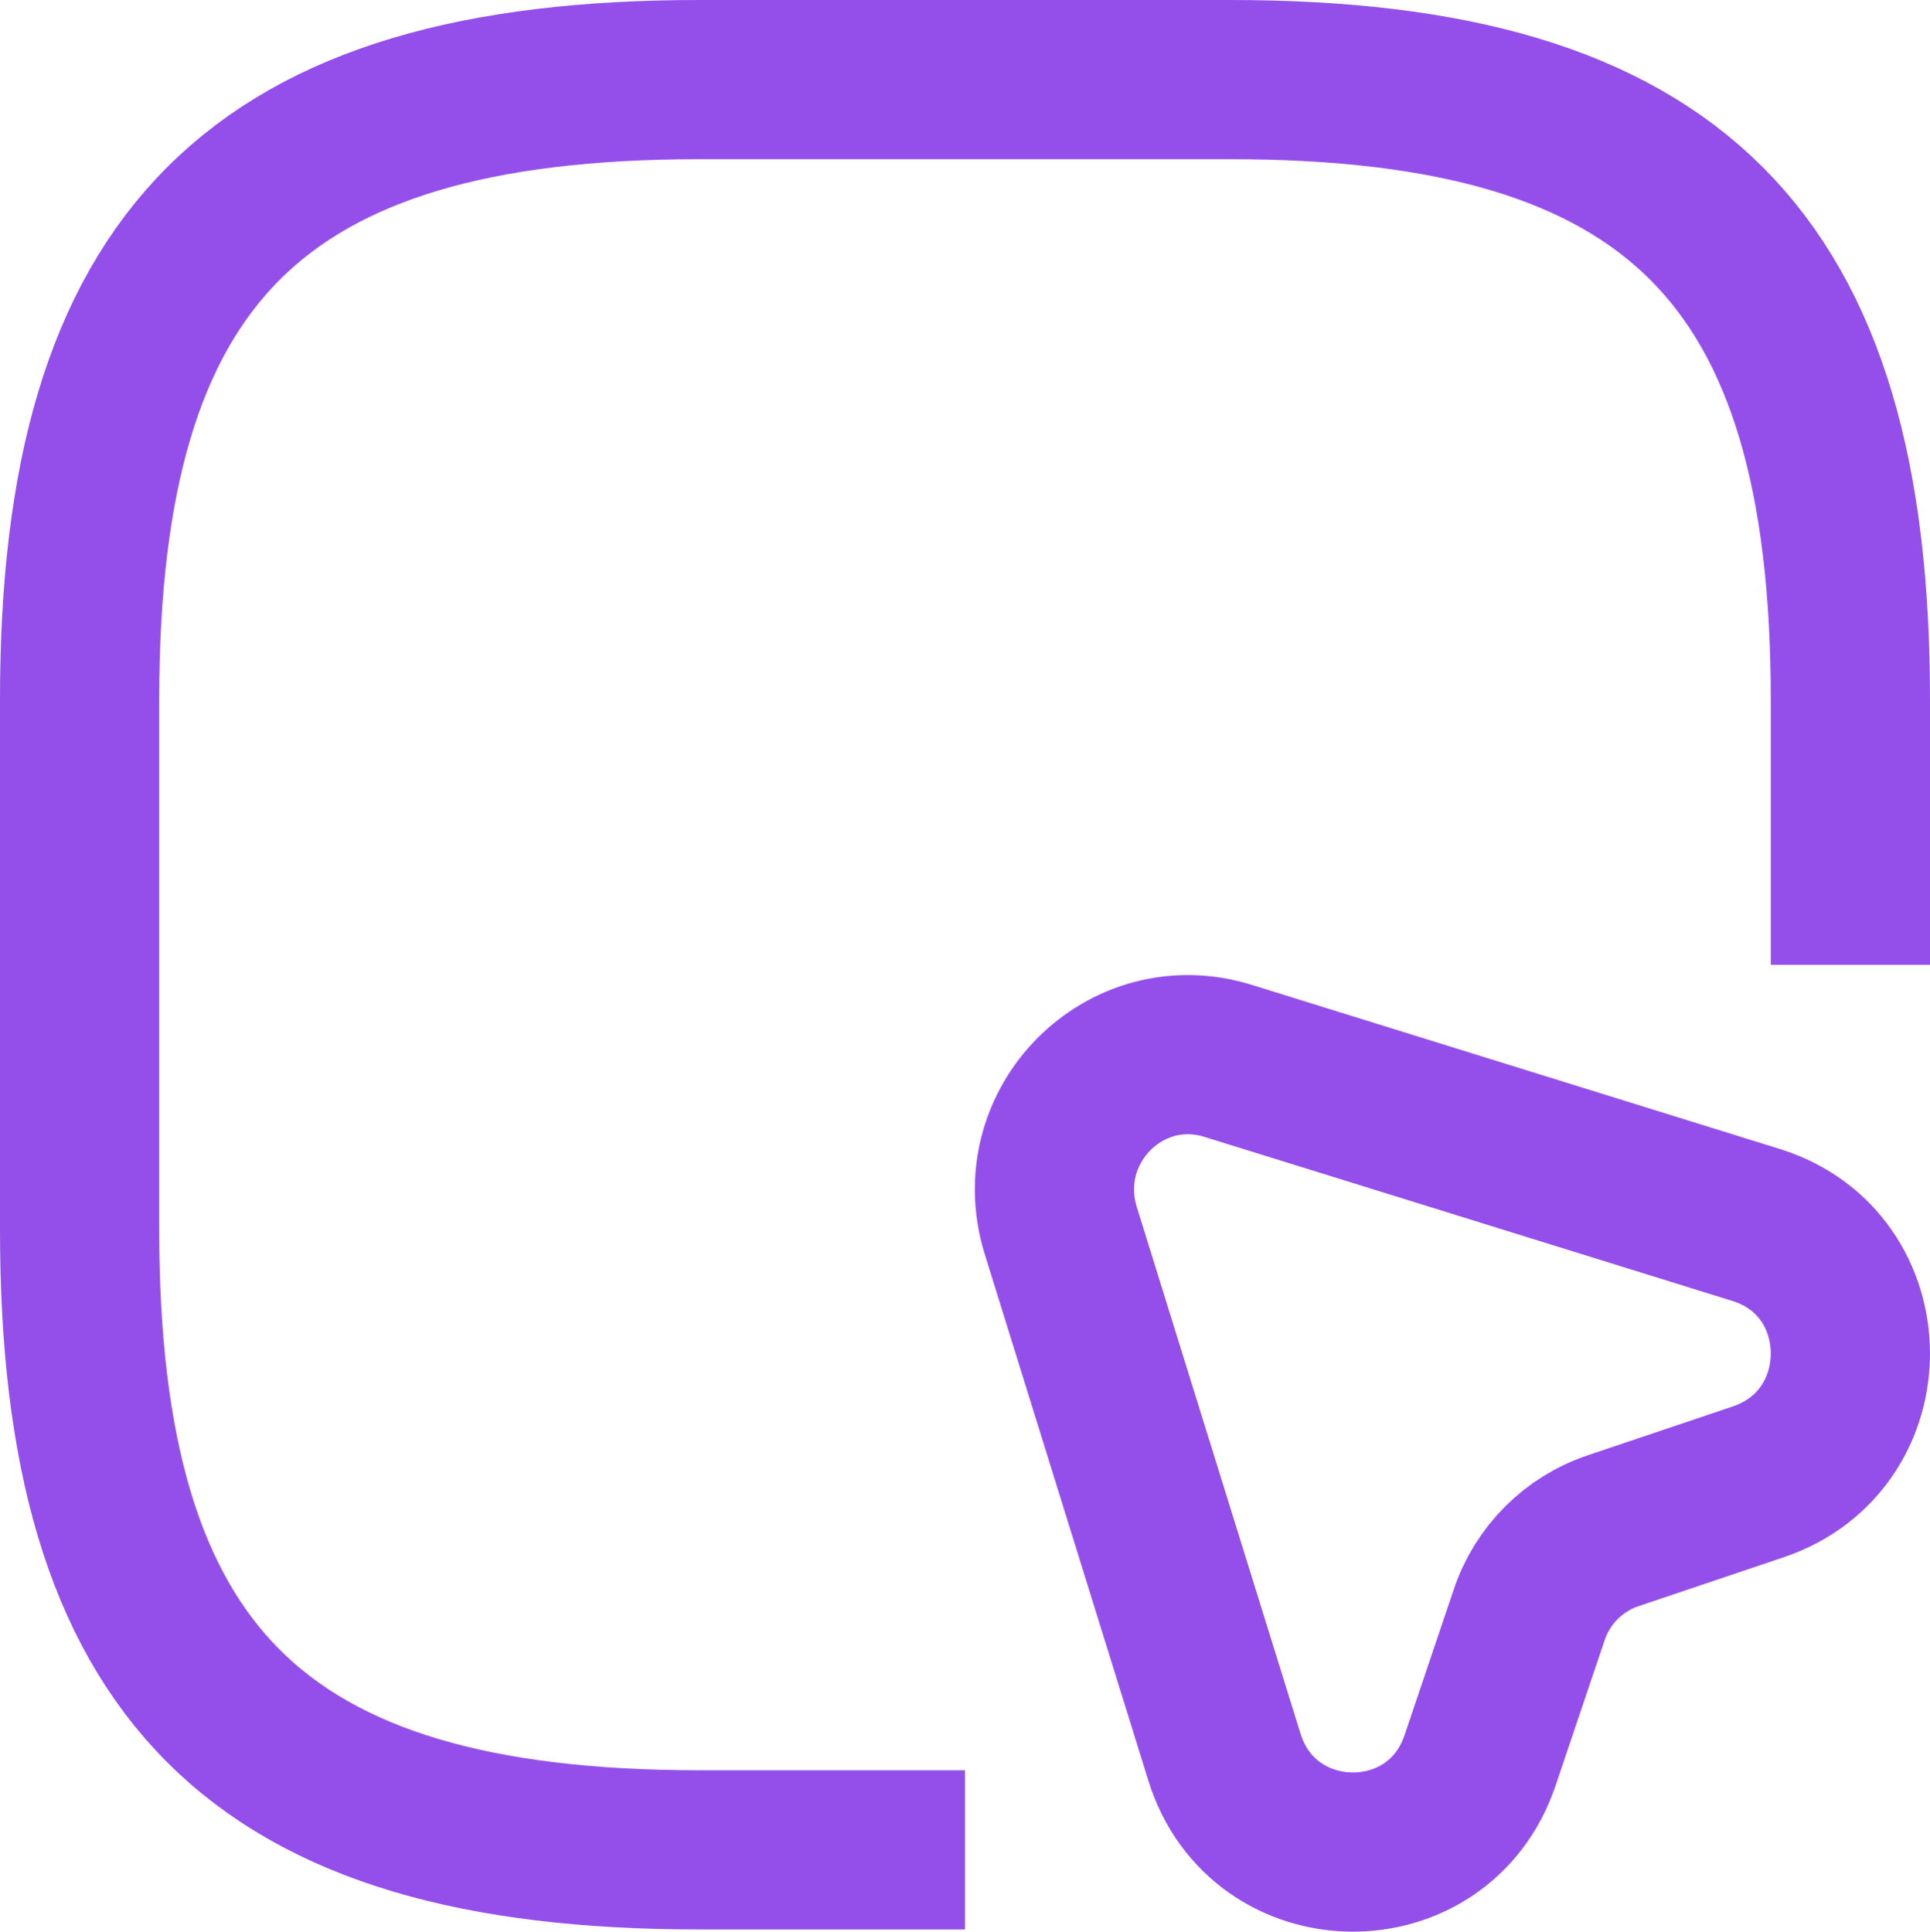
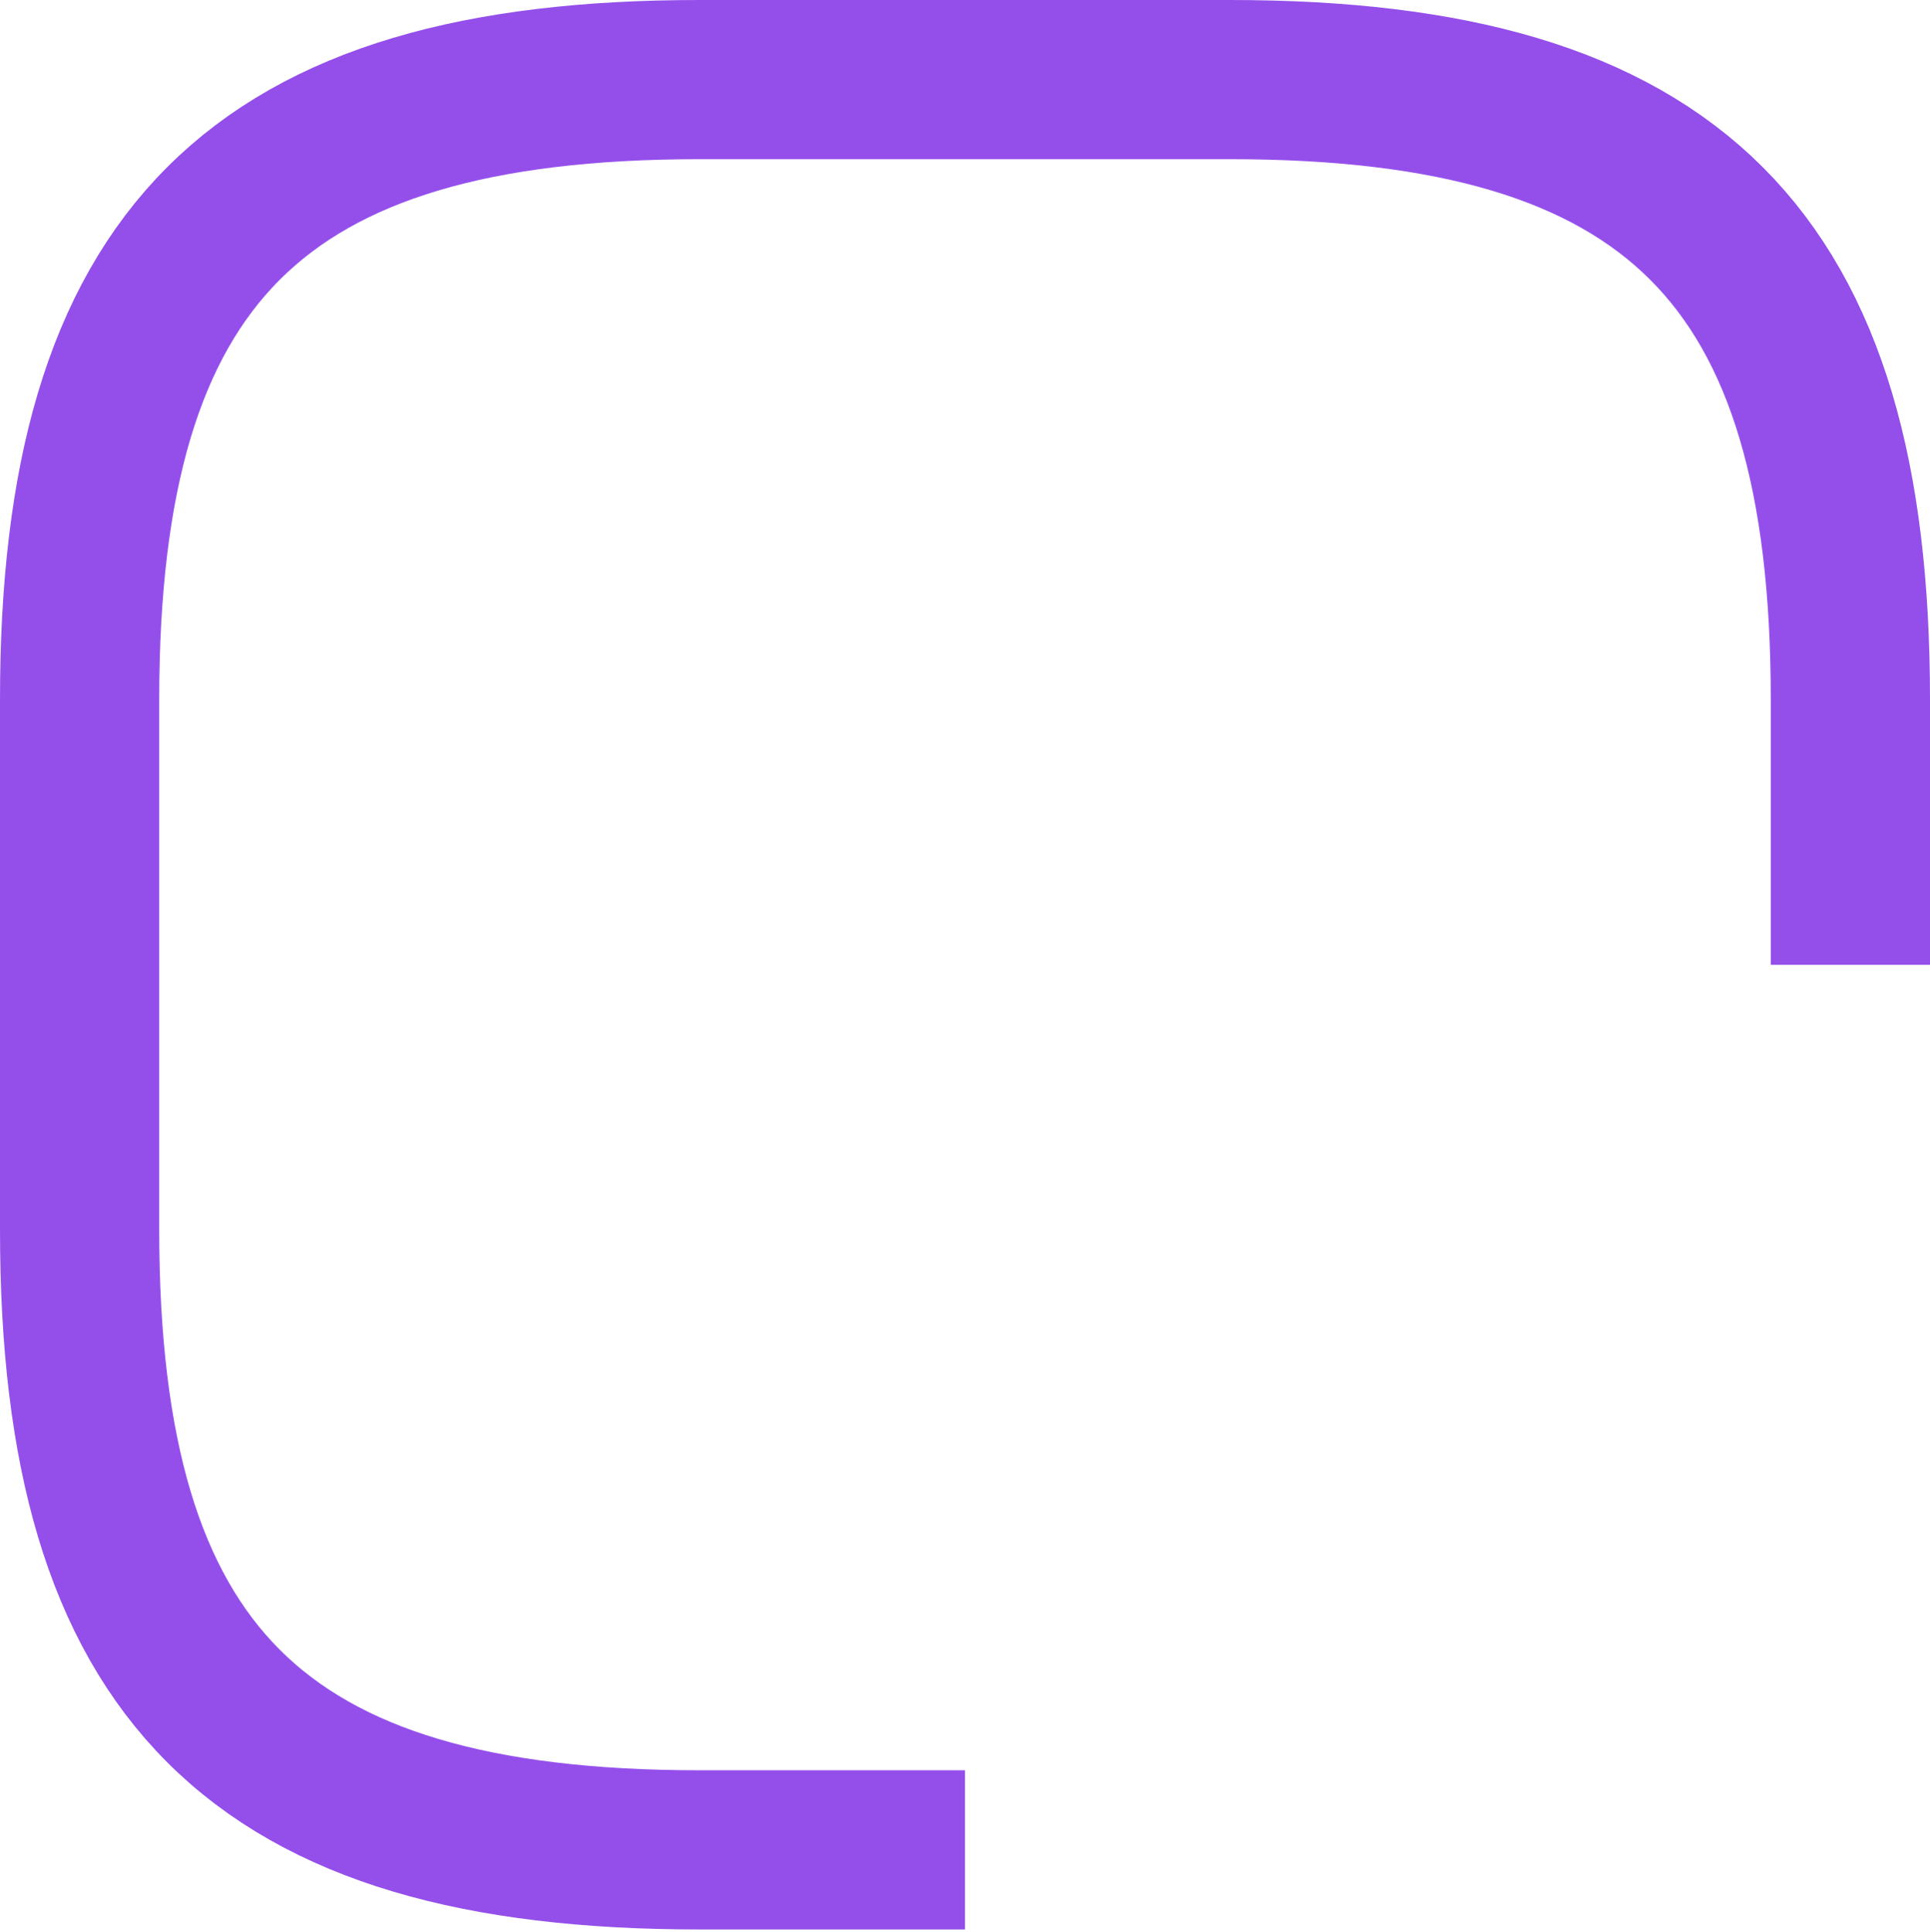
<svg xmlns="http://www.w3.org/2000/svg" id="Capa_2" data-name="Capa 2" viewBox="0 0 266.67 266.94">
  <defs>
    <style> .cls-1 { stroke-linecap: round; stroke-linejoin: round; } .cls-1, .cls-2 { fill: none; stroke: #944feb; stroke-width: 22px; } .cls-2 { stroke-miterlimit: 10; } </style>
  </defs>
  <g id="Capa_1-2" data-name="Capa 1">
    <g id="Capa_2-2" data-name="Capa 2-2">
      <g id="Capa_1_Imagen" data-name="Capa 1 Imagen">
        <path class="cls-2" d="M255.67,133.33v-36.7c0-61.16-24.47-85.63-85.67-85.63h-73.37C35.47,11,11,35.47,11,96.63v73.37c0,61.17,24.47,85.64,85.63,85.64h36.7" />
-         <path class="cls-1" d="M242.94,204.78l-19.94,6.72c-5.56,1.83-9.91,6.19-11.74,11.75l-6.73,19.94c-5.75,17.25-30,16.88-35.35-.37l-22.63-72.82c-4.41-14.43,8.93-27.89,23.24-23.36l72.91,22.66c17.13,5.38,17.37,29.7.24,35.48Z" />
      </g>
    </g>
  </g>
</svg>